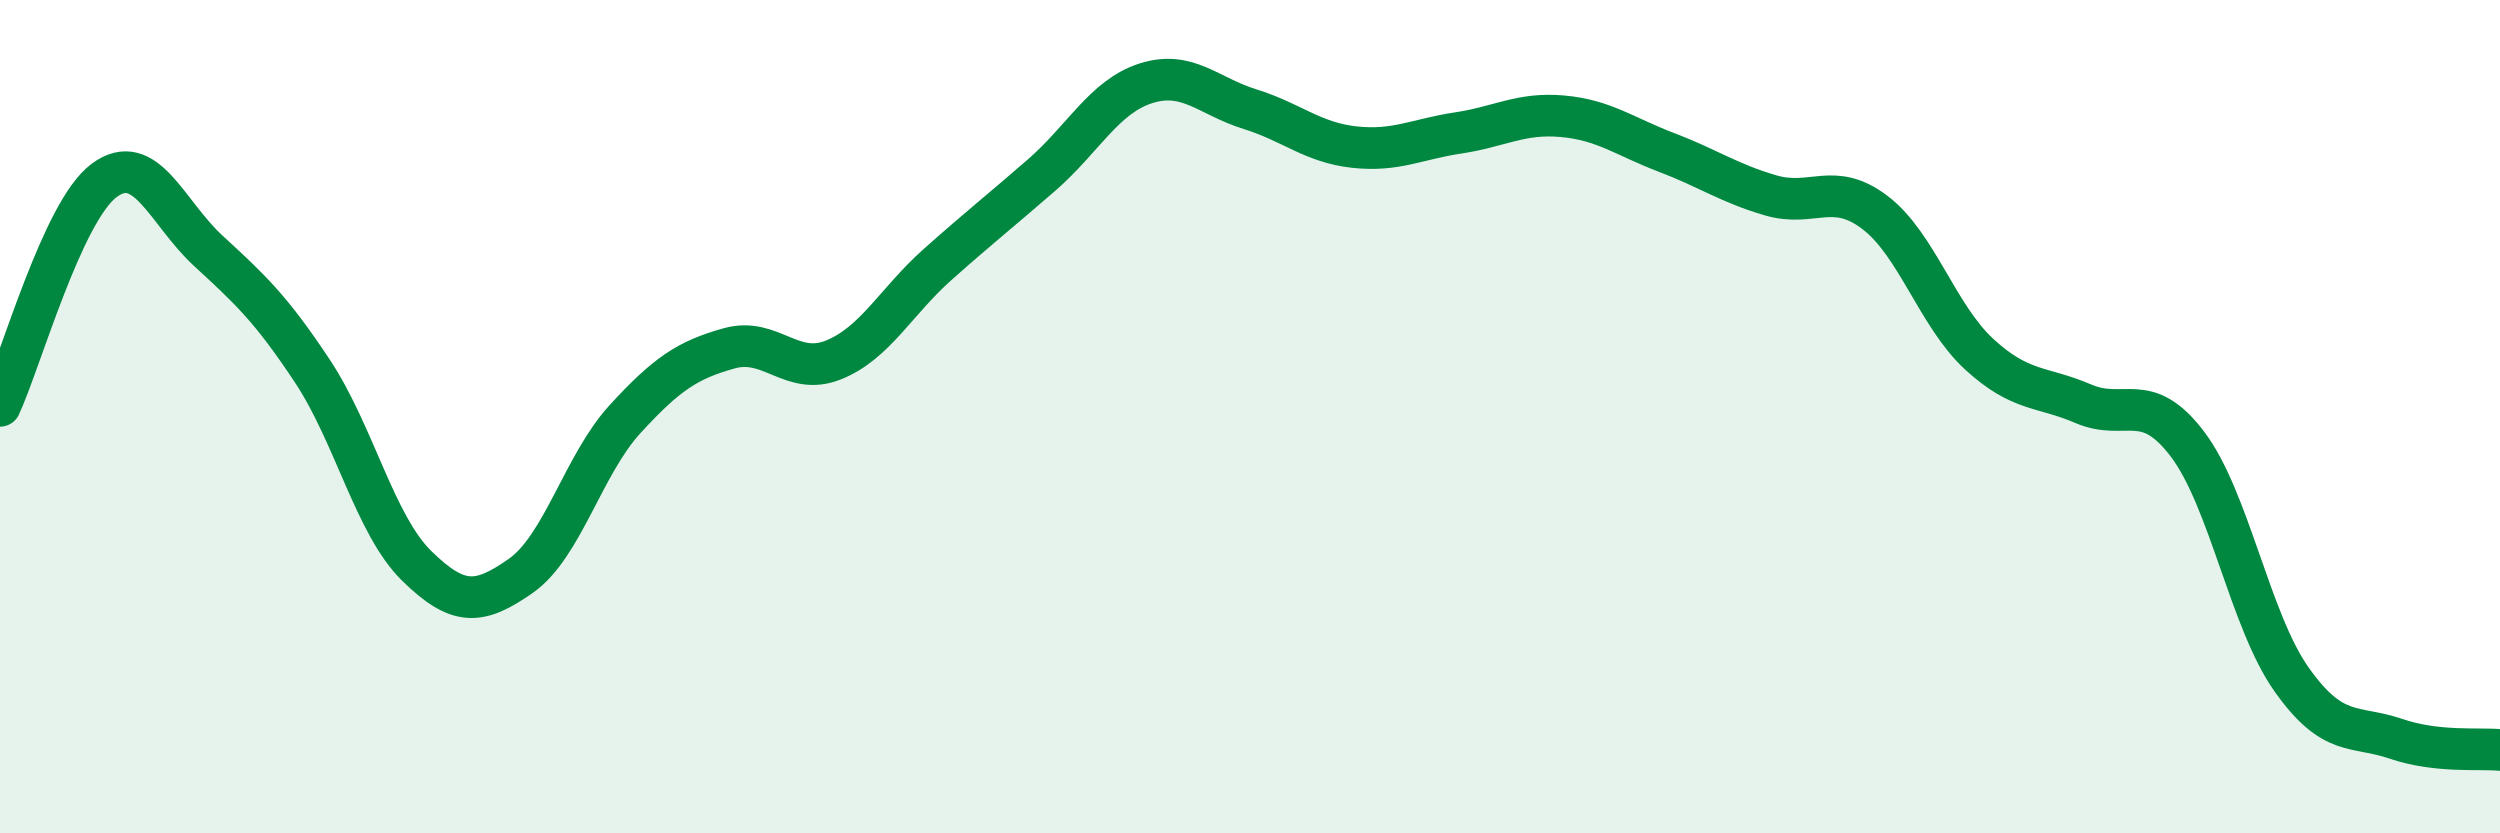
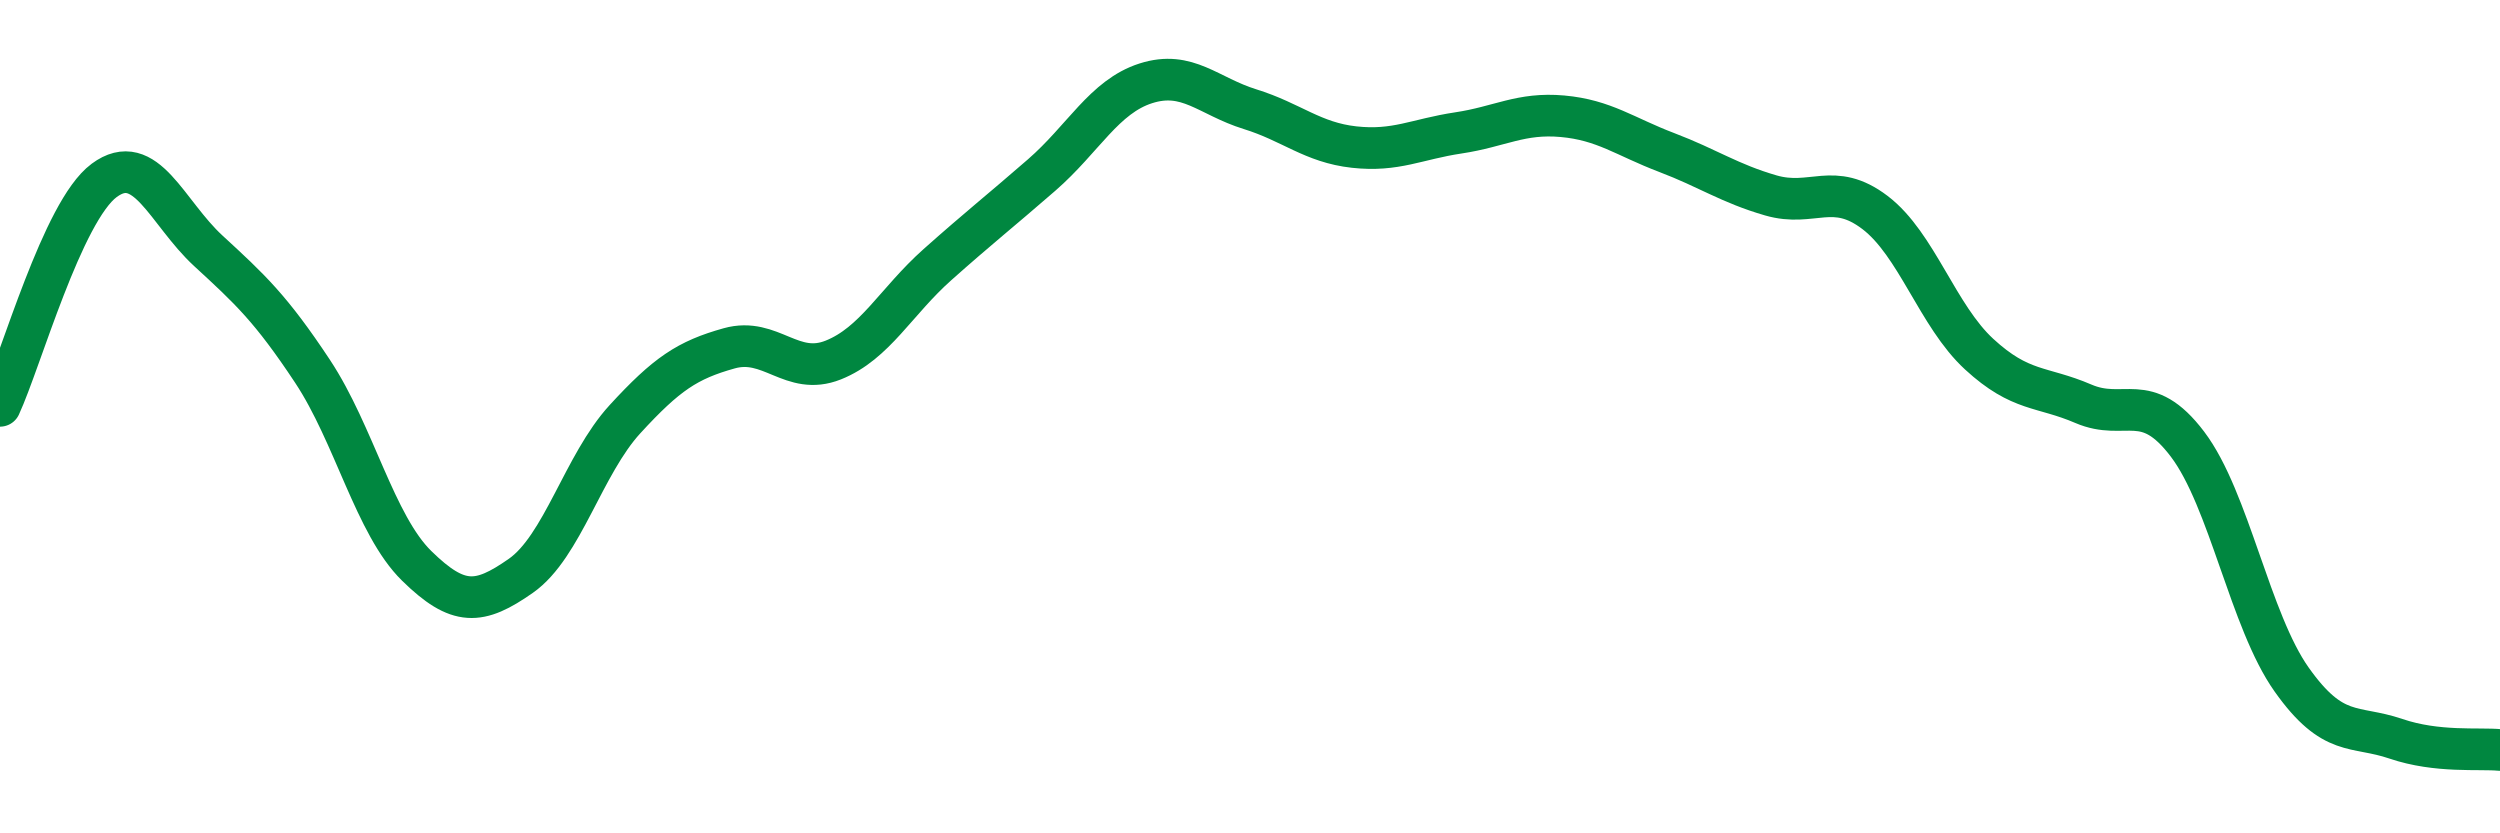
<svg xmlns="http://www.w3.org/2000/svg" width="60" height="20" viewBox="0 0 60 20">
-   <path d="M 0,9.74 C 0.5,8.66 1.5,5.07 2.5,4.33 C 3.5,3.59 4,5.1 5,6.02 C 6,6.94 6.5,7.4 7.5,8.91 C 8.5,10.42 9,12.6 10,13.58 C 11,14.56 11.5,14.52 12.5,13.82 C 13.5,13.12 14,11.15 15,10.06 C 16,8.97 16.5,8.64 17.5,8.36 C 18.5,8.08 19,9.04 20,8.64 C 21,8.24 21.5,7.24 22.5,6.35 C 23.5,5.46 24,5.07 25,4.2 C 26,3.33 26.5,2.32 27.5,2 C 28.5,1.68 29,2.31 30,2.62 C 31,2.93 31.5,3.42 32.5,3.53 C 33.5,3.64 34,3.34 35,3.19 C 36,3.04 36.5,2.7 37.5,2.79 C 38.5,2.88 39,3.28 40,3.66 C 41,4.04 41.5,4.4 42.5,4.69 C 43.5,4.98 44,4.34 45,5.1 C 46,5.86 46.5,7.58 47.5,8.5 C 48.5,9.42 49,9.26 50,9.69 C 51,10.12 51.5,9.34 52.5,10.66 C 53.5,11.98 54,14.9 55,16.31 C 56,17.72 56.5,17.39 57.5,17.73 C 58.5,18.07 59.5,17.95 60,18L60 20L0 20Z" fill="#008740" opacity="0.1" stroke-linecap="round" stroke-linejoin="round" />
  <path d="M 0,9.74 C 0.5,8.66 1.5,5.07 2.5,4.33 C 3.5,3.59 4,5.1 5,6.02 C 6,6.94 6.5,7.4 7.5,8.91 C 8.5,10.42 9,12.6 10,13.58 C 11,14.56 11.5,14.52 12.5,13.82 C 13.5,13.12 14,11.15 15,10.06 C 16,8.97 16.5,8.64 17.5,8.36 C 18.5,8.08 19,9.04 20,8.64 C 21,8.24 21.5,7.24 22.5,6.35 C 23.5,5.46 24,5.07 25,4.2 C 26,3.33 26.5,2.32 27.5,2 C 28.5,1.68 29,2.31 30,2.62 C 31,2.93 31.5,3.42 32.5,3.53 C 33.5,3.64 34,3.34 35,3.19 C 36,3.04 36.5,2.7 37.5,2.79 C 38.5,2.88 39,3.28 40,3.66 C 41,4.04 41.5,4.4 42.5,4.69 C 43.5,4.98 44,4.34 45,5.1 C 46,5.86 46.5,7.58 47.5,8.5 C 48.5,9.42 49,9.26 50,9.69 C 51,10.12 51.5,9.34 52.5,10.66 C 53.5,11.98 54,14.9 55,16.31 C 56,17.72 56.5,17.39 57.5,17.73 C 58.5,18.07 59.5,17.95 60,18" stroke="#008740" stroke-width="1" fill="none" stroke-linecap="round" stroke-linejoin="round" />
</svg>